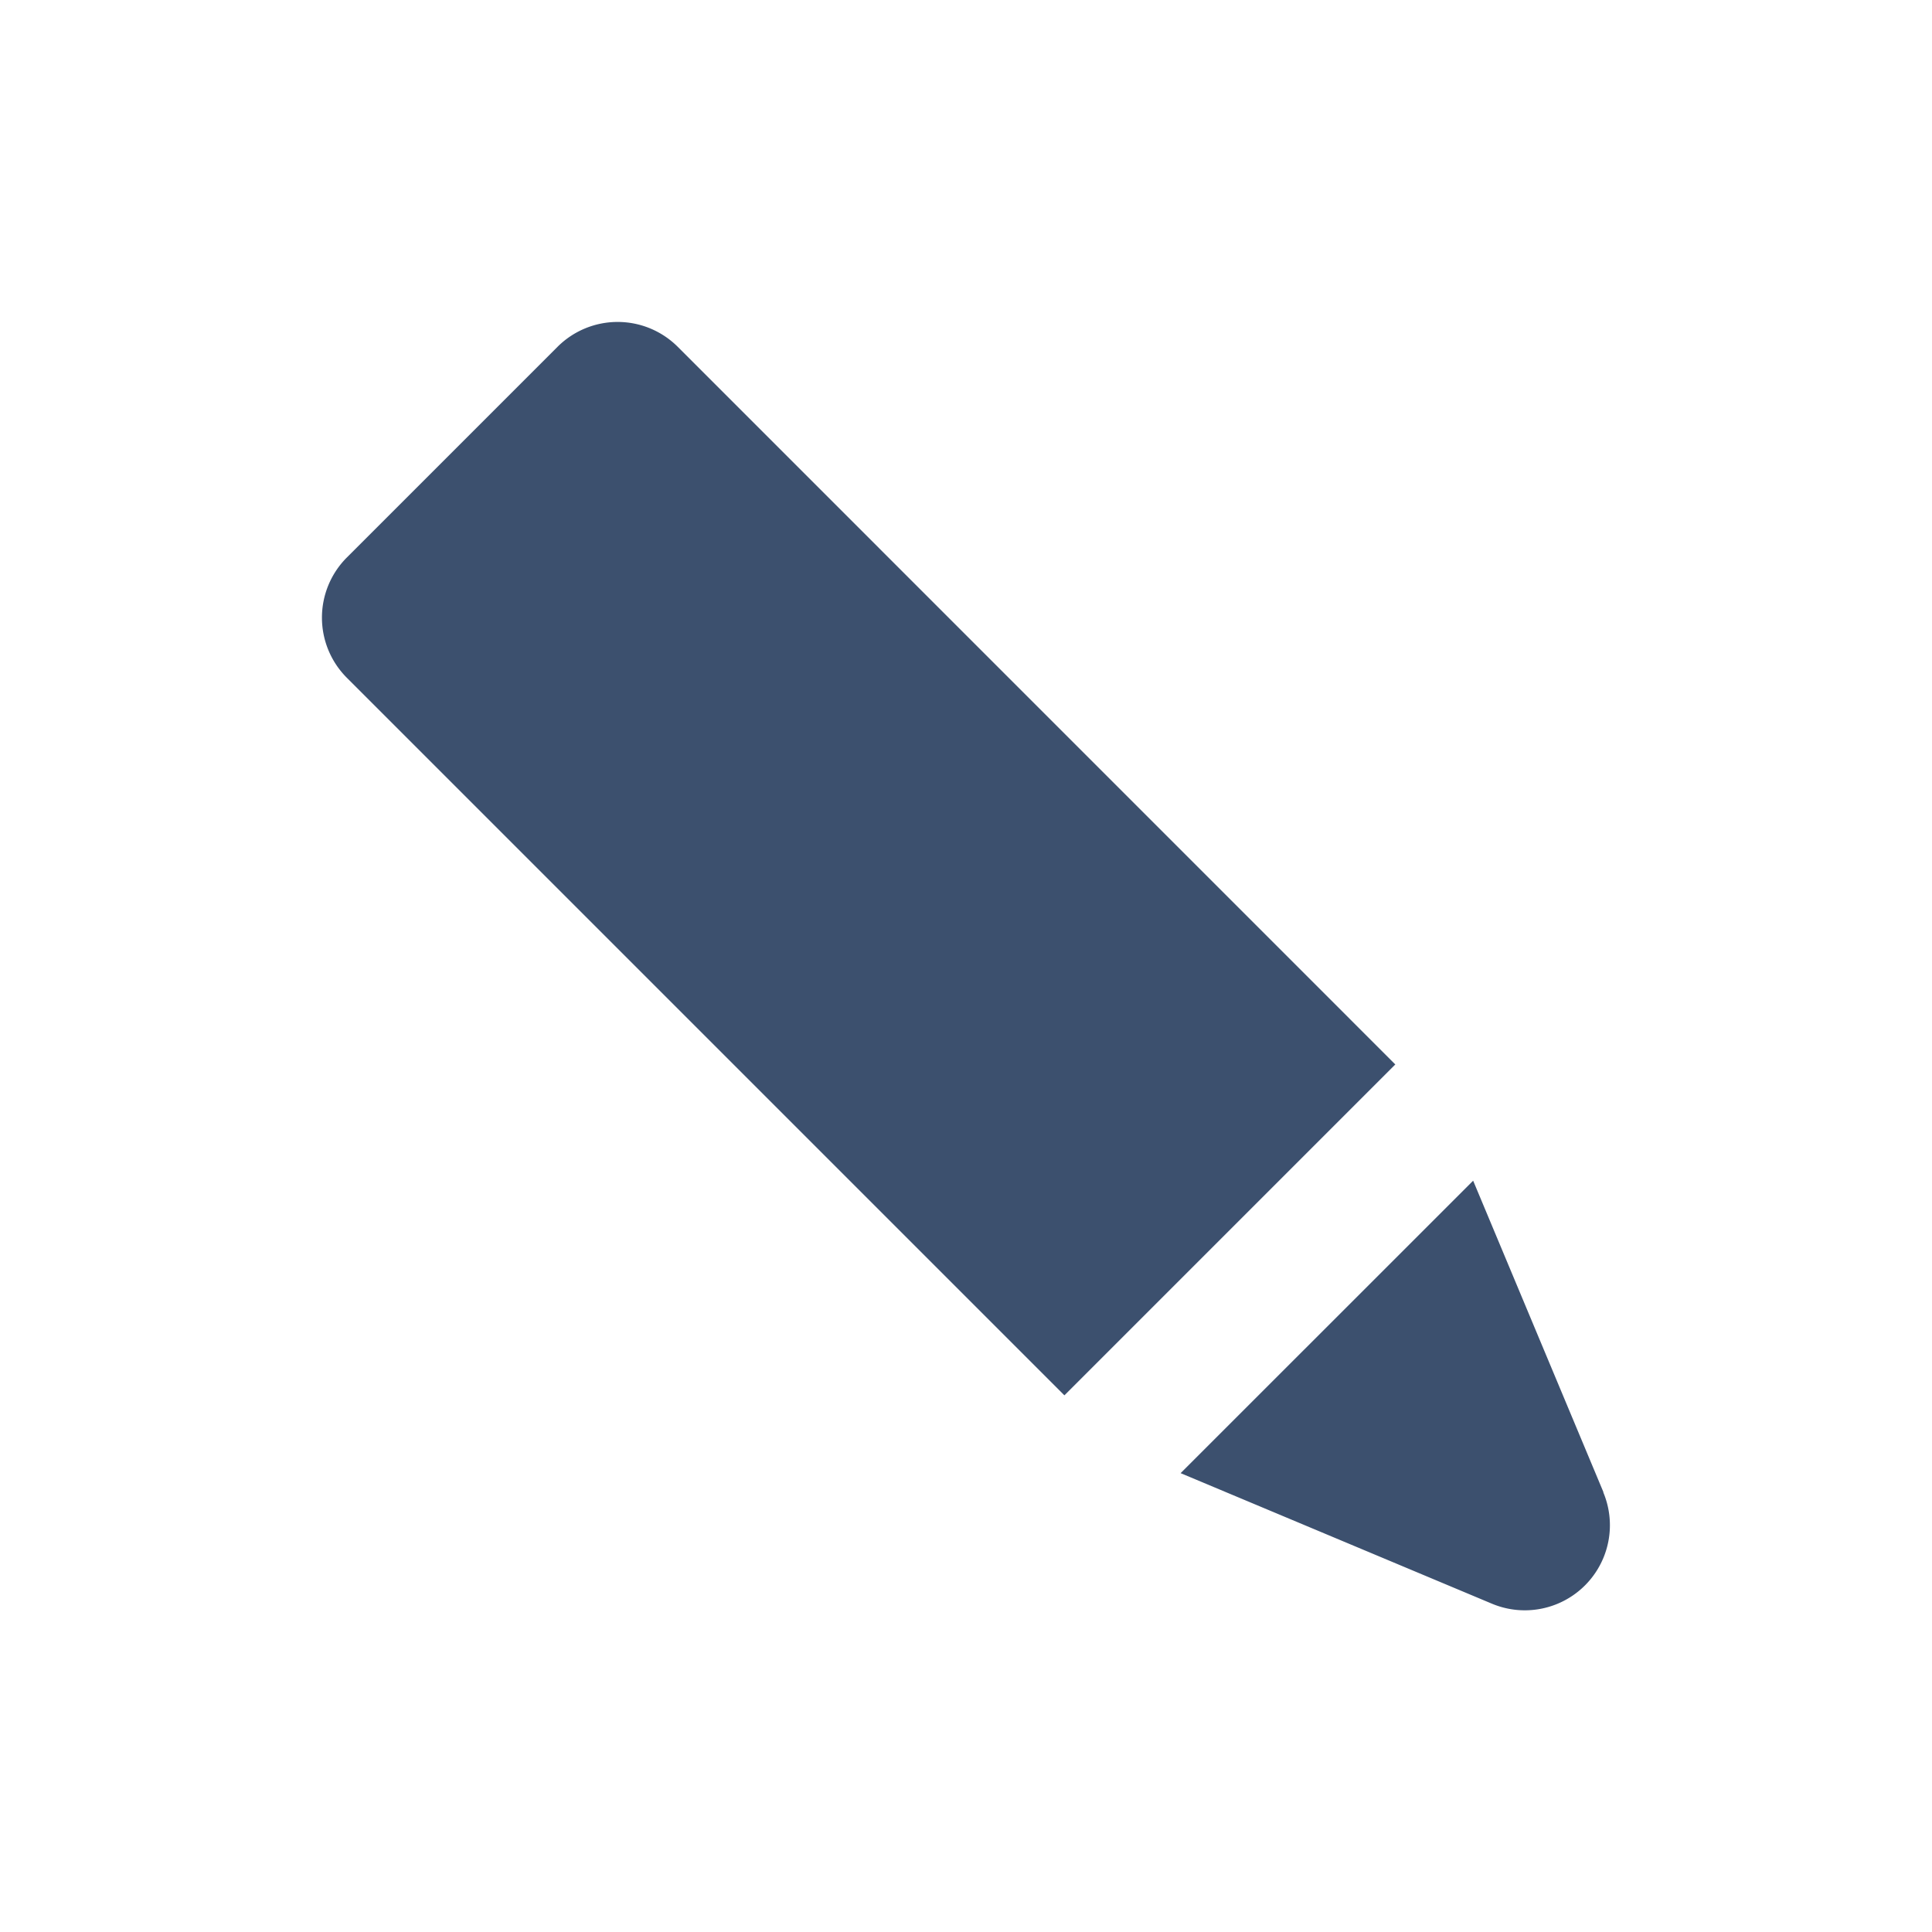
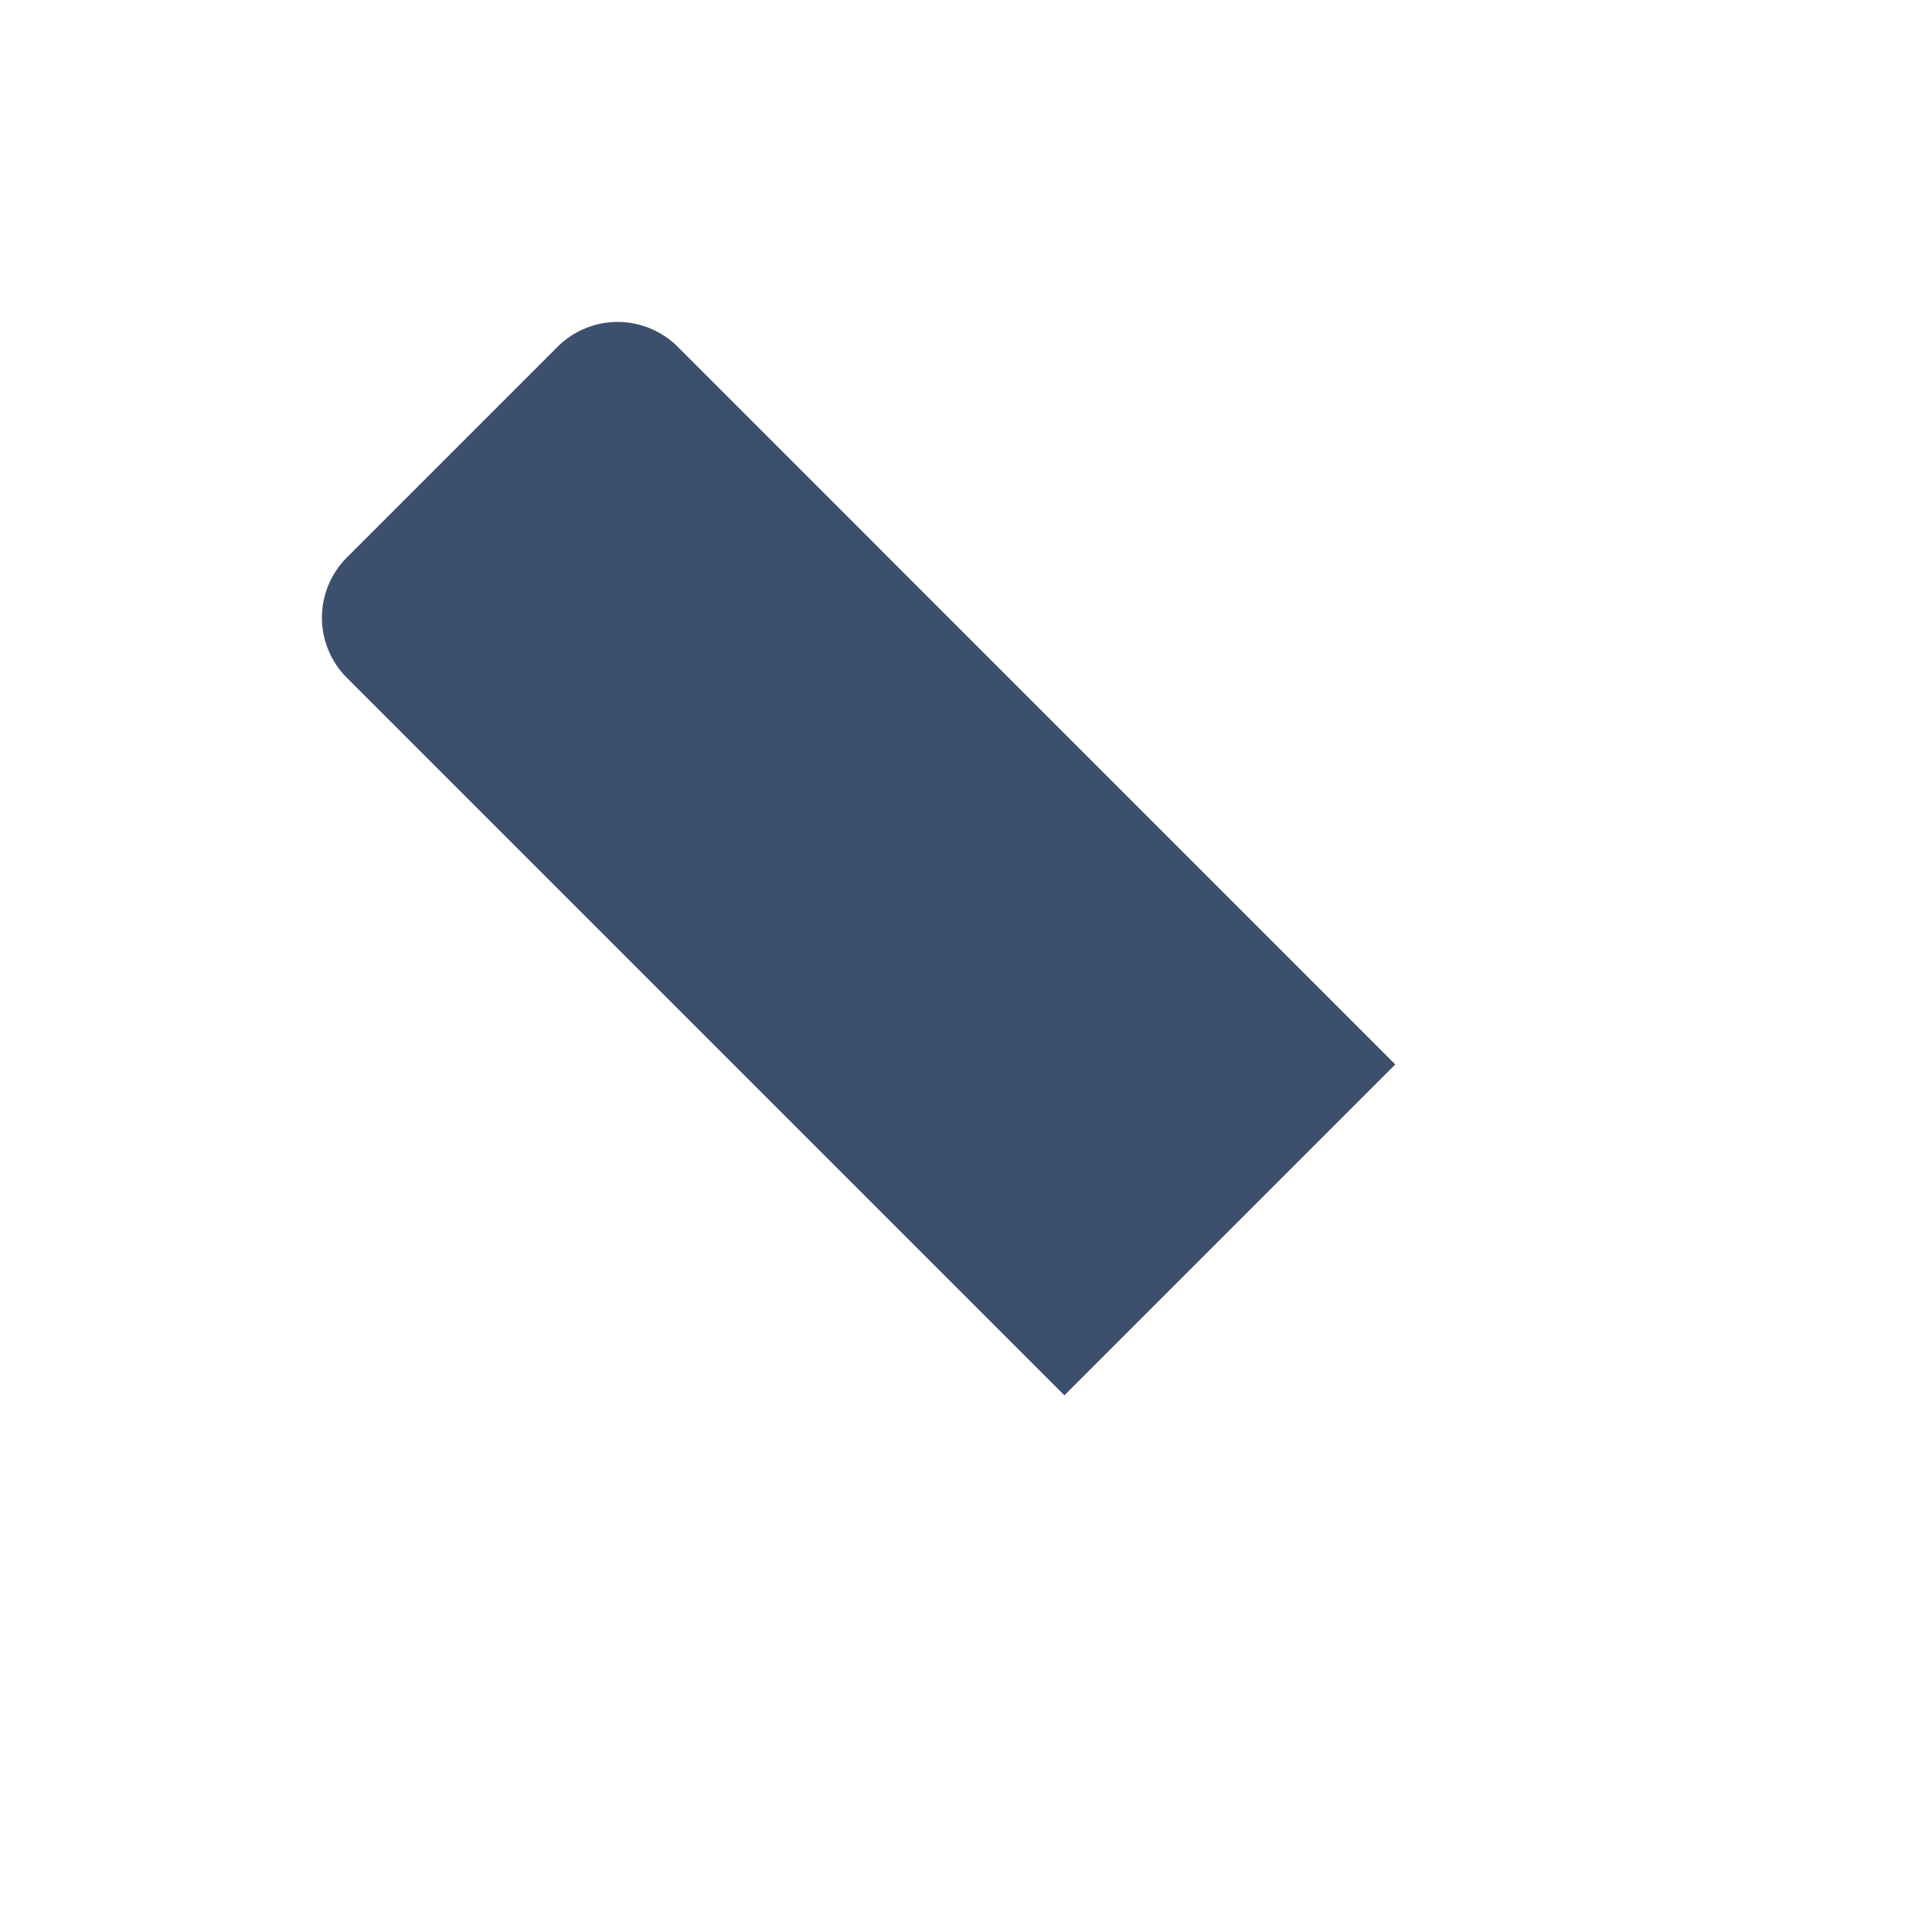
<svg xmlns="http://www.w3.org/2000/svg" width="24" height="24" viewBox="0 0 24 24">
  <title>normal</title>
-   <path d="M19.918,18.535,18.3,14.667,14.666,18.3l3.868,1.622a1.057,1.057,0,0,0,1.383-1.383Z" style="fill:#3c506e" />
  <path d="M17.327,13.217,8.42,4.309a1.057,1.057,0,0,0-1.495,0L4.309,6.925a1.057,1.057,0,0,0,0,1.495l8.907,8.907.007.006,4.11-4.11Z" style="fill:#3c506e" />
</svg>